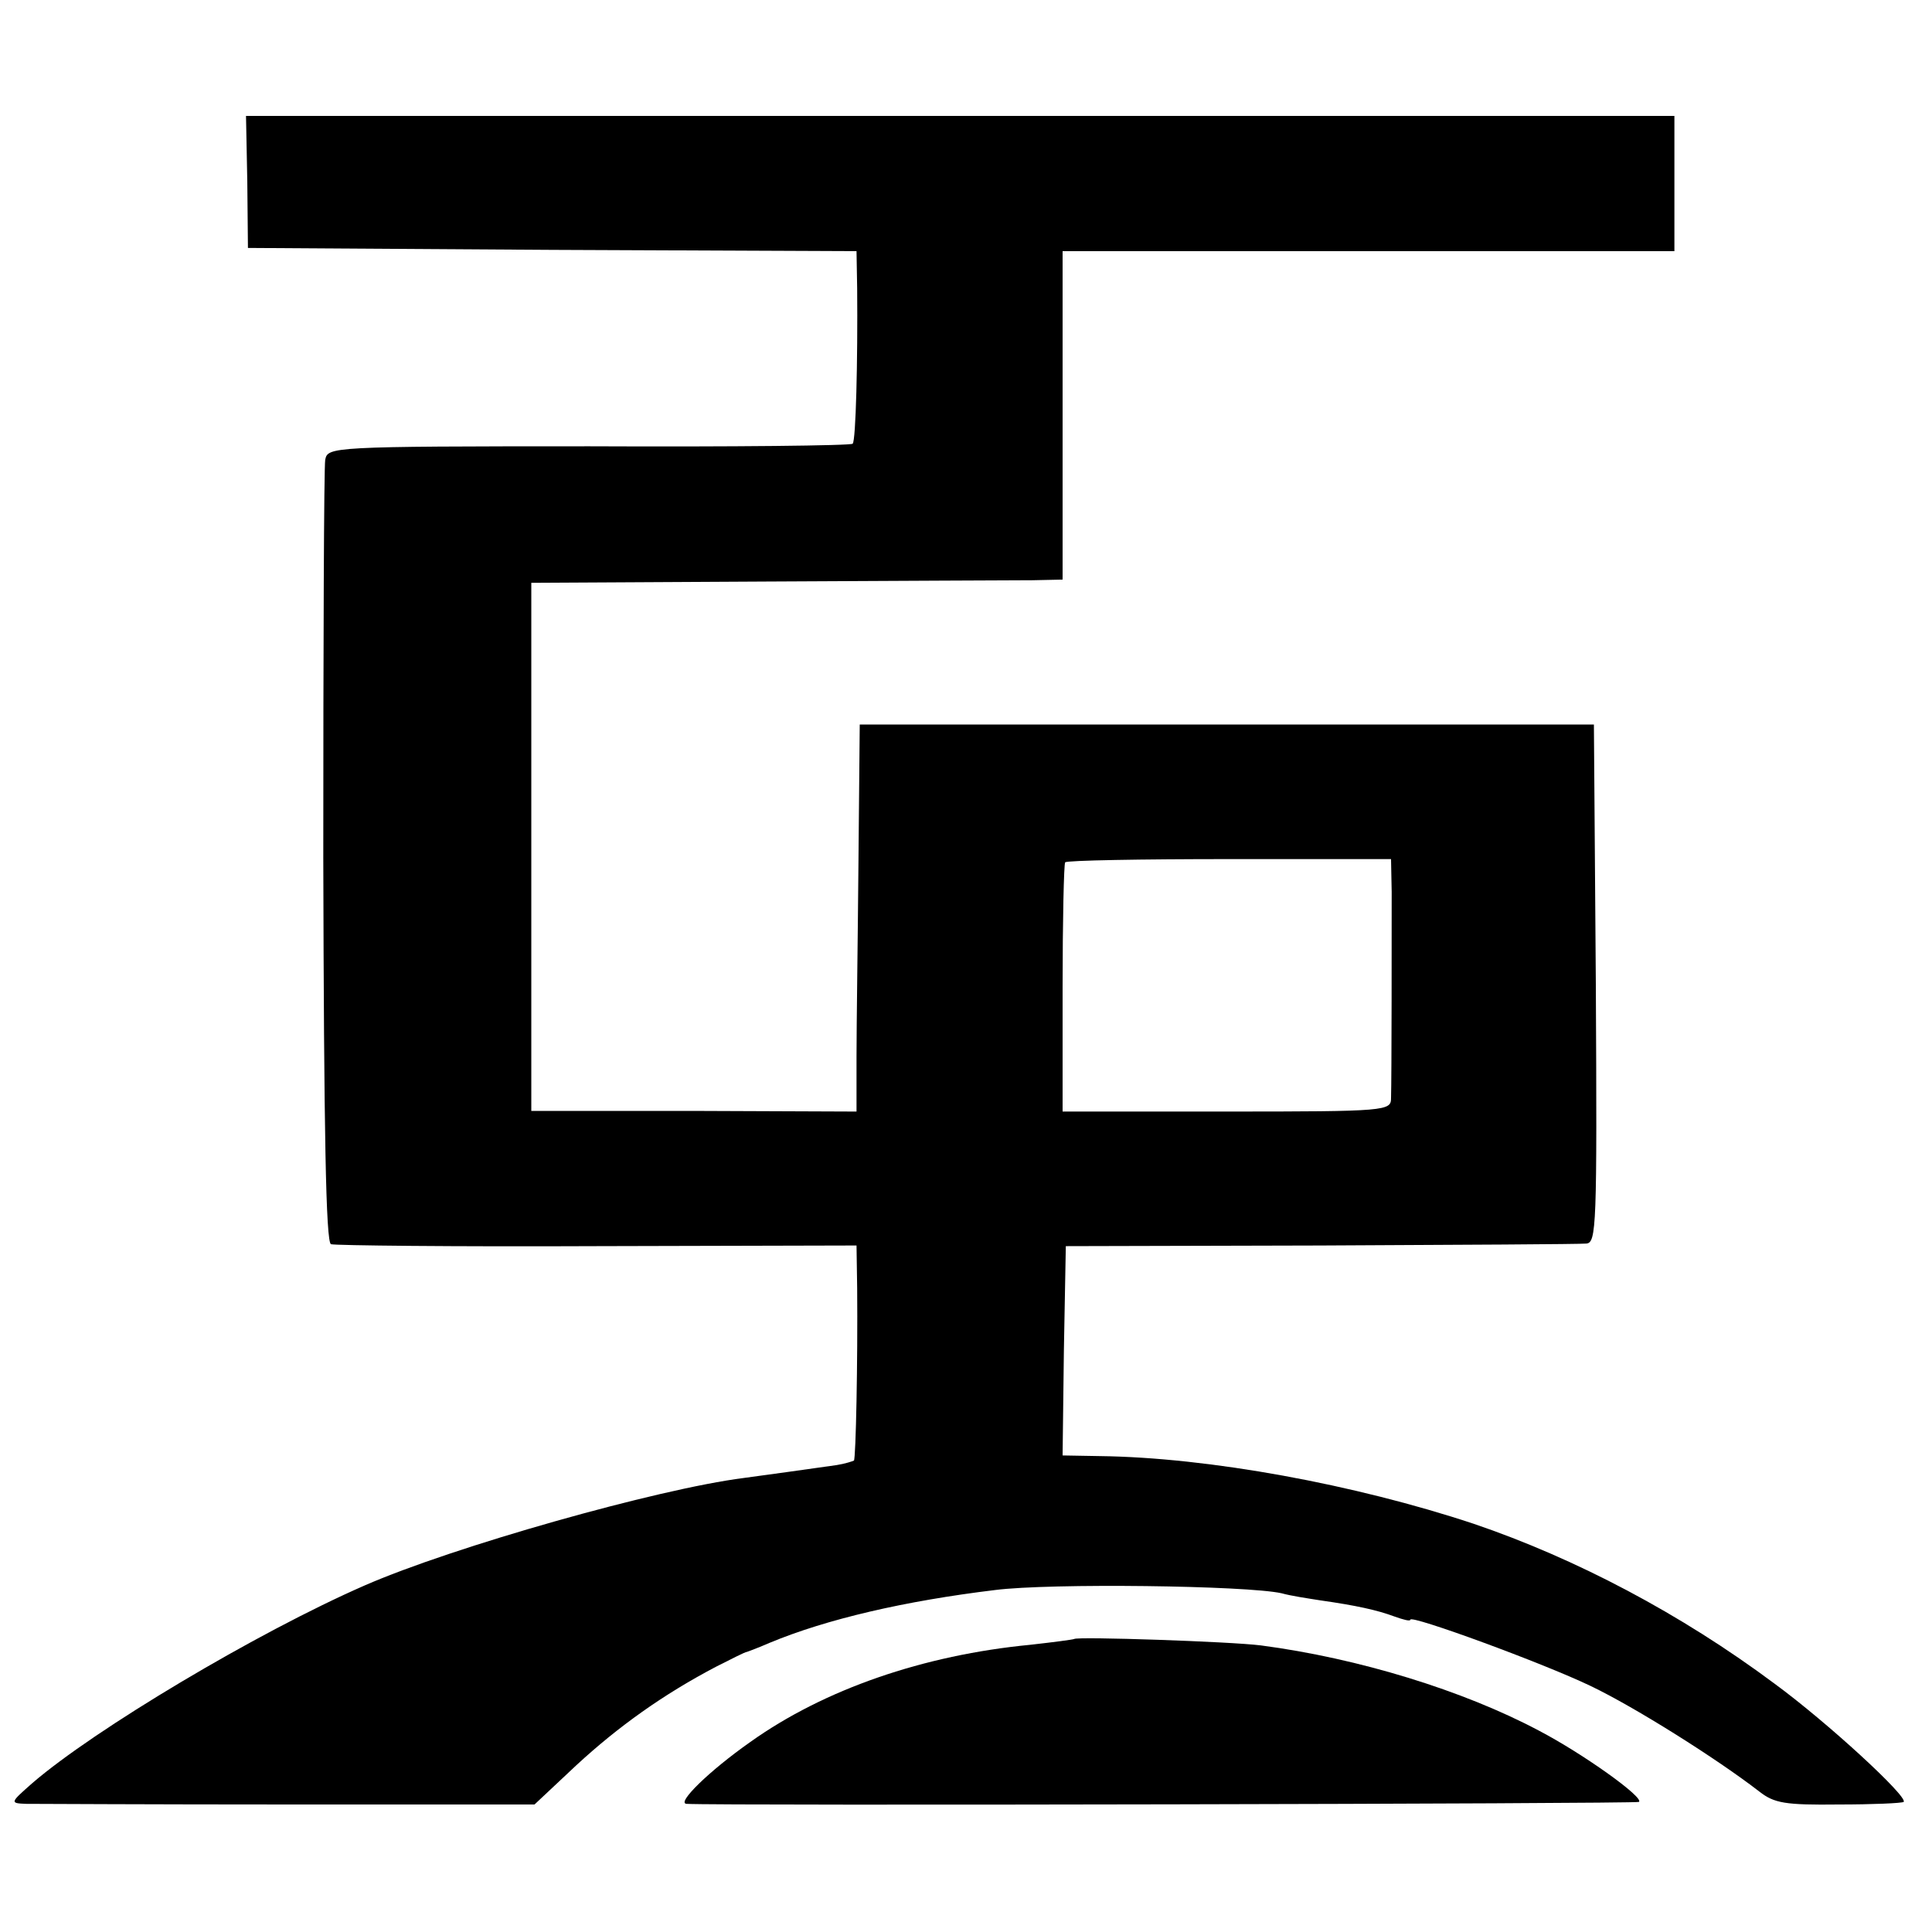
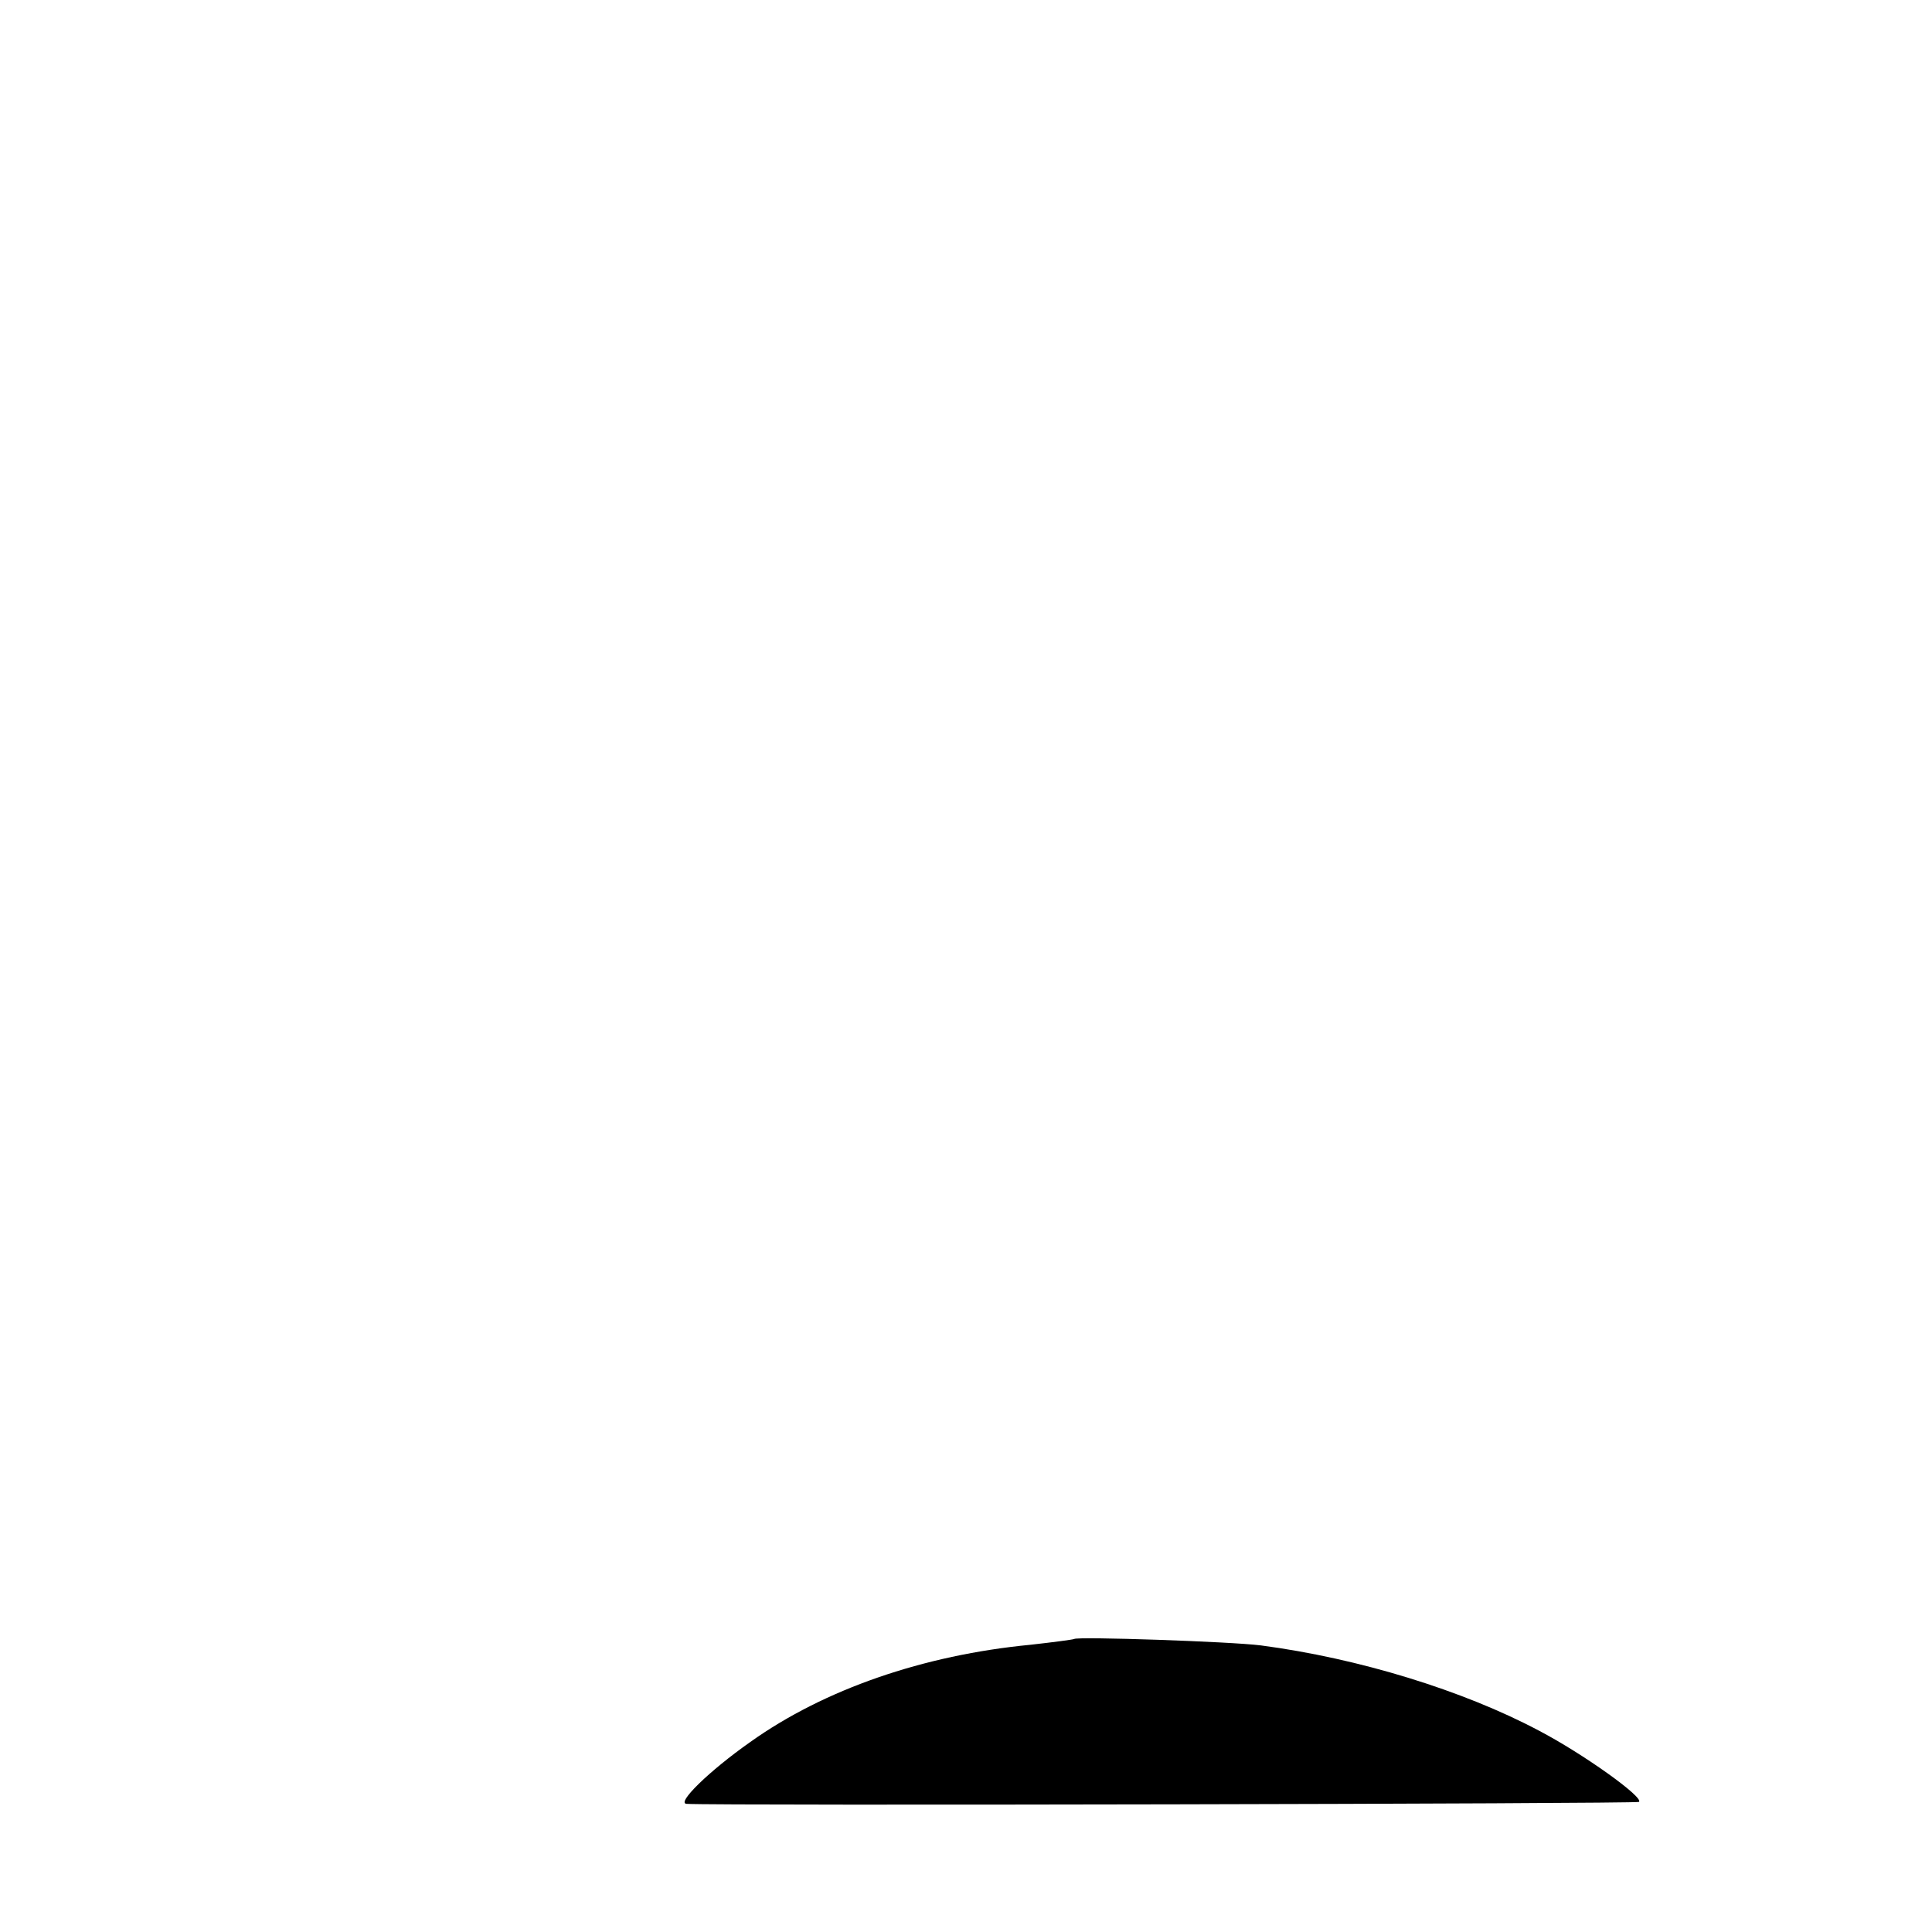
<svg xmlns="http://www.w3.org/2000/svg" version="1" width="400" height="400" viewBox="0 0 300 300">
-   <path d="M38.4 28.2l.1 10.3 47.3.3 47.2.2.1 5.8c.1 11.2-.2 23.7-.7 24.1-.2.3-18.7.5-40.9.4-40.3 0-40.6.1-41 2.1-.2 1.2-.3 29-.3 61.8.1 42.5.4 59.8 1.2 60 .6.2 19.2.4 41.4.3l40.2-.1.1 6.6c.1 11.4-.2 26.4-.5 26.8-.2.1-1.4.5-2.7.7-3.5.5-12.1 1.7-14.4 2-13.4 1.7-45.2 10.7-58.9 16.7-16.7 7.3-42 22.4-51.6 30.7-3.4 3-3.5 3.1-1 3.2 1.4 0 19.7.1 40.8.1H83l6.5-6.1c6.5-6 13.5-11 21.7-15.3 2.4-1.2 4.5-2.3 4.8-2.3.3-.1 1.9-.7 3.5-1.4 8.9-3.7 21-6.5 35-8.2 8.6-1.1 39.1-.7 44.5.5 1.4.4 4.1.8 6 1.1 5.6.8 8.8 1.5 11.5 2.5 1.4.5 2.5.8 2.5.5 0-.8 20.5 6.7 28 10.3 6.9 3.3 19.6 11.3 26.2 16.4 2.3 1.8 4 2.1 12.3 2 5.3 0 9.8-.2 10.1-.4.7-.8-11.9-12.4-20.1-18.4-14.5-10.8-30.8-19.4-46.7-24.8-18.4-6.1-41.1-10.3-58.1-10.5l-5.7-.1.2-16.3.3-16.2 39.5-.1c21.7-.1 40.3-.2 41.3-.3 1.6-.1 1.7-2.5 1.5-40.3l-.3-40.3h-114l-.2 21.5c-.1 11.8-.3 25.3-.3 30v8.6l-25.2-.1H82.5v-82l36.5-.2c20.1-.1 38.6-.2 41.3-.2l4.7-.1V39h95V18H38.2l.2 10.2zm177.7 110.3c0 5.6 0 28.9-.1 32 0 2-.6 2.1-25.5 2.1H165v-19.2c0-10.5.2-19.3.4-19.5.3-.3 11.8-.5 25.5-.5H216l.1 5.1z" />
  <path d="M166.8 254.5c-.2.1-3.2.5-6.8.9-16.6 1.6-32 6.9-43.5 15.1-6.4 4.5-11.5 9.5-9.9 9.6 4.7.3 147.6 0 147.9-.3.8-.7-8.7-7.5-15.6-11.1-11.7-6.2-27.9-11.2-43.1-13.2-4.7-.6-28.5-1.4-29-1z" />
</svg>